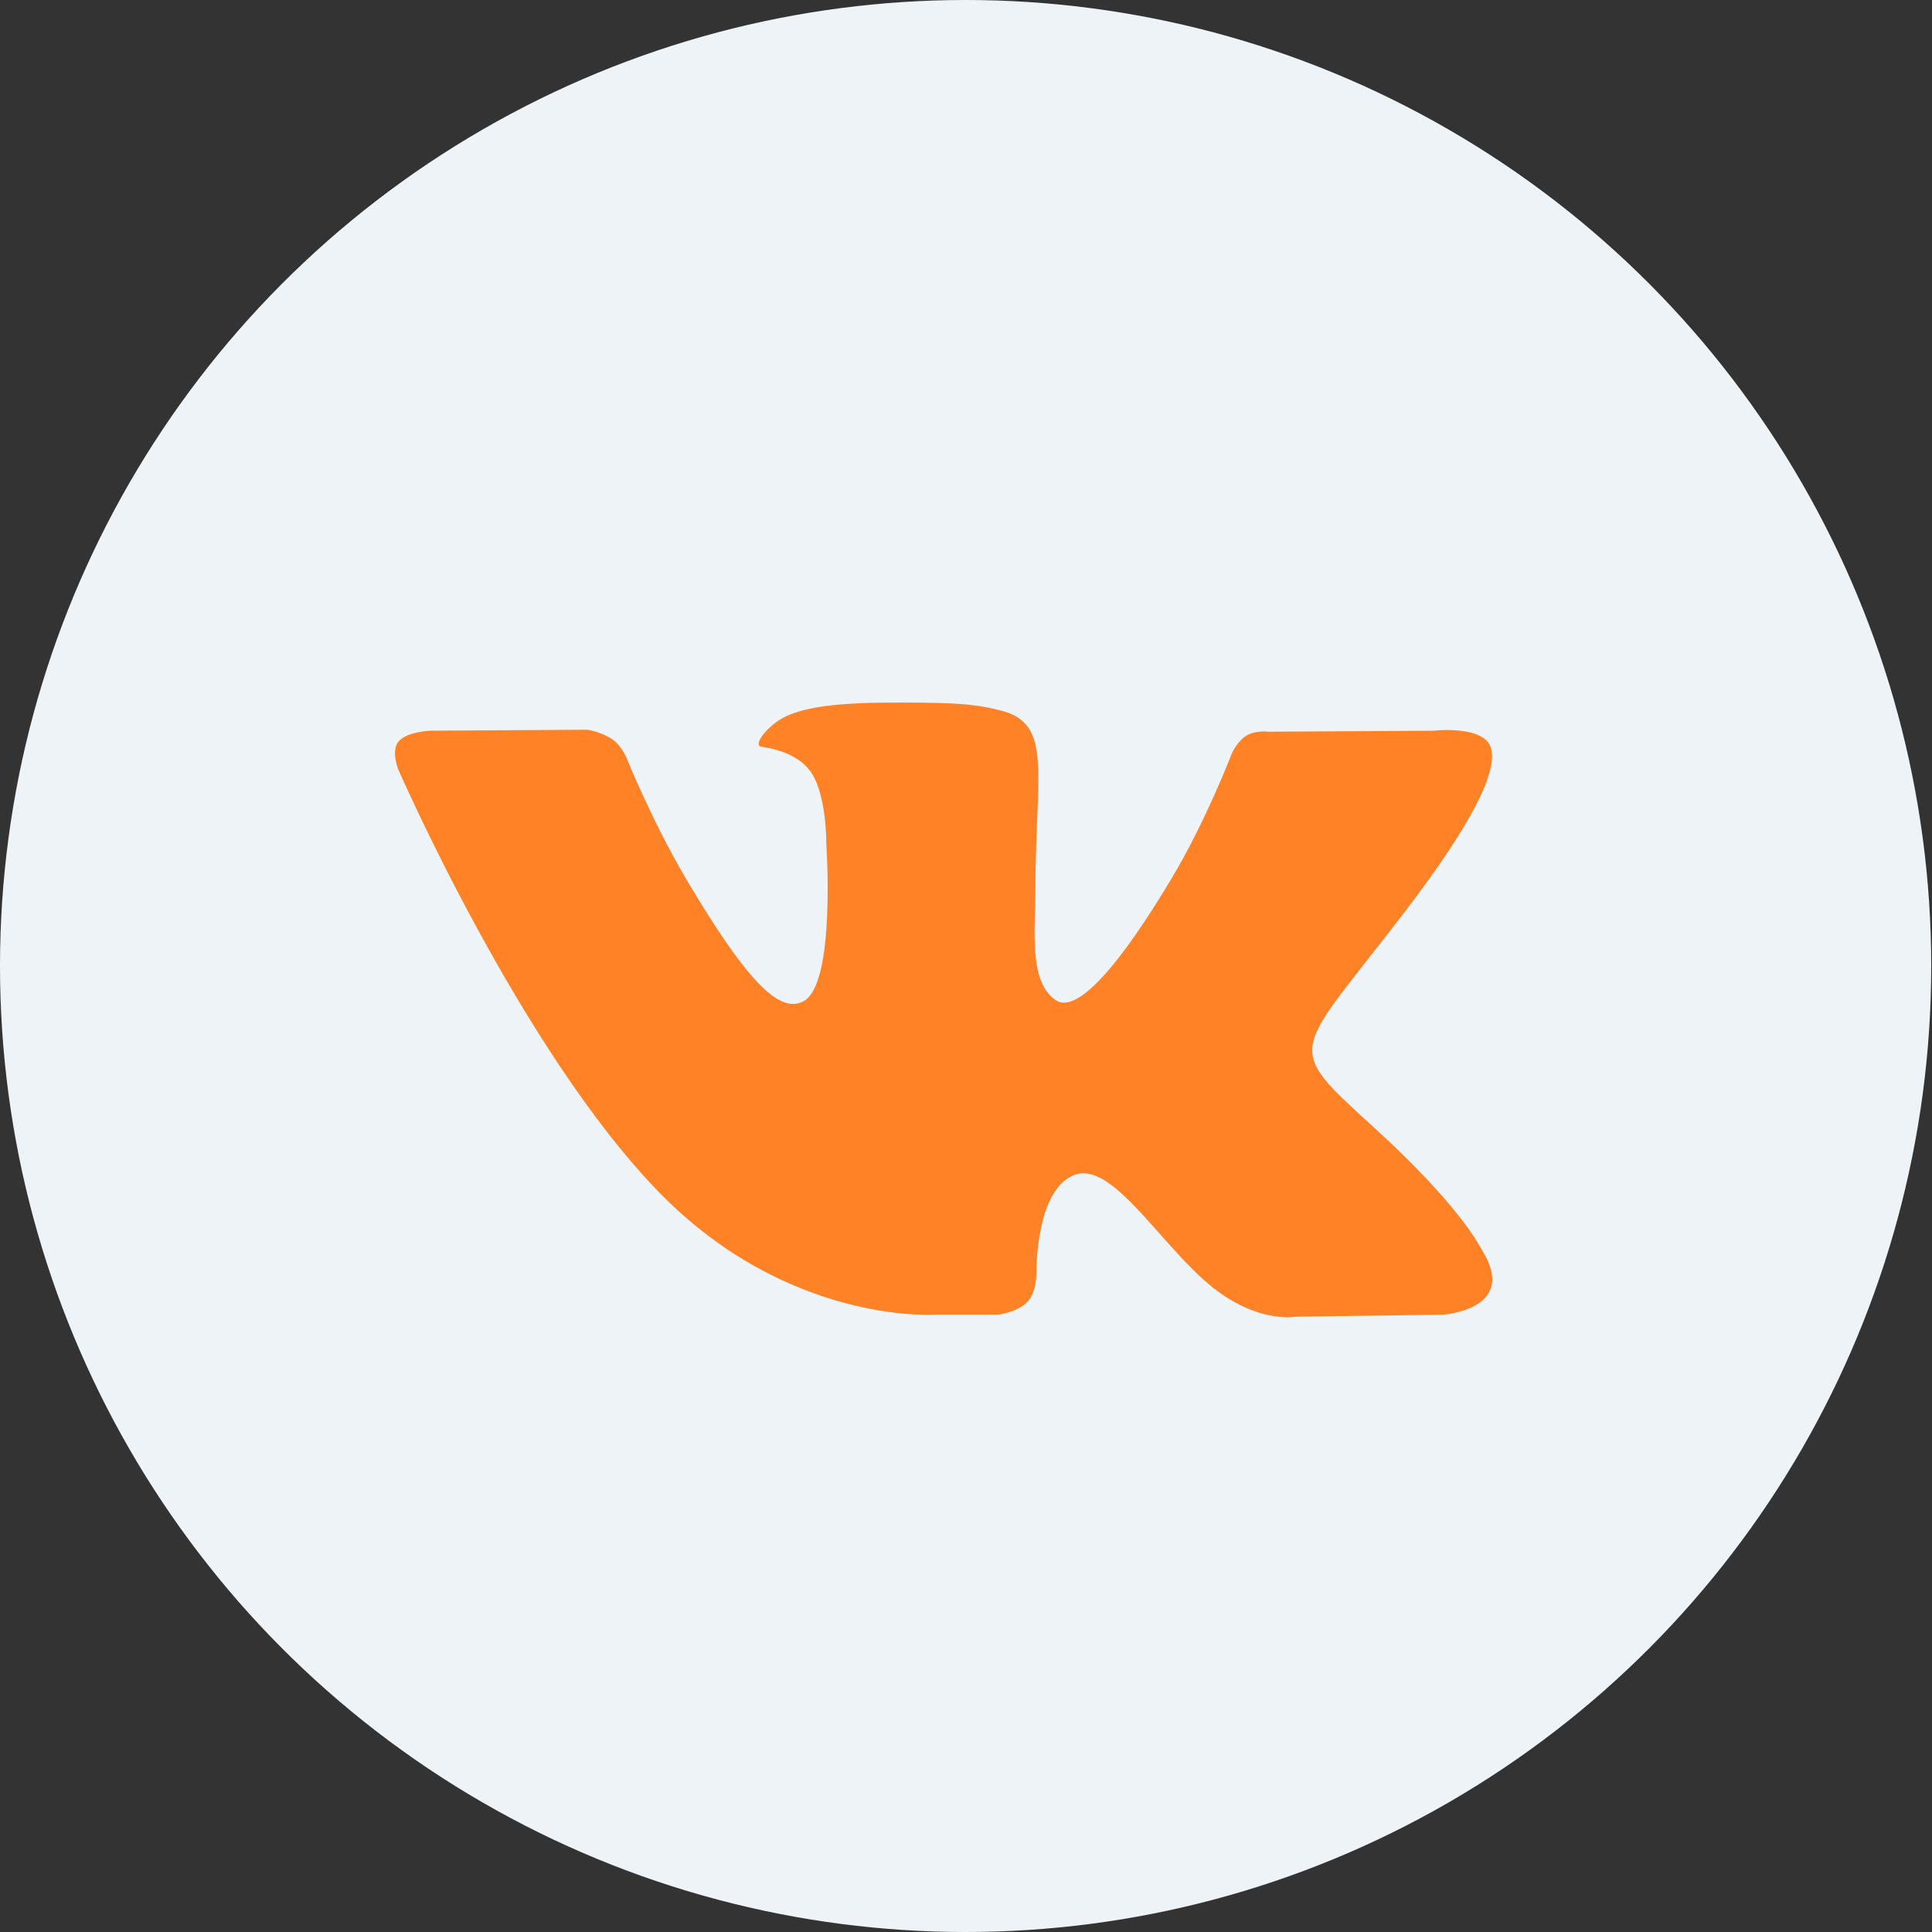
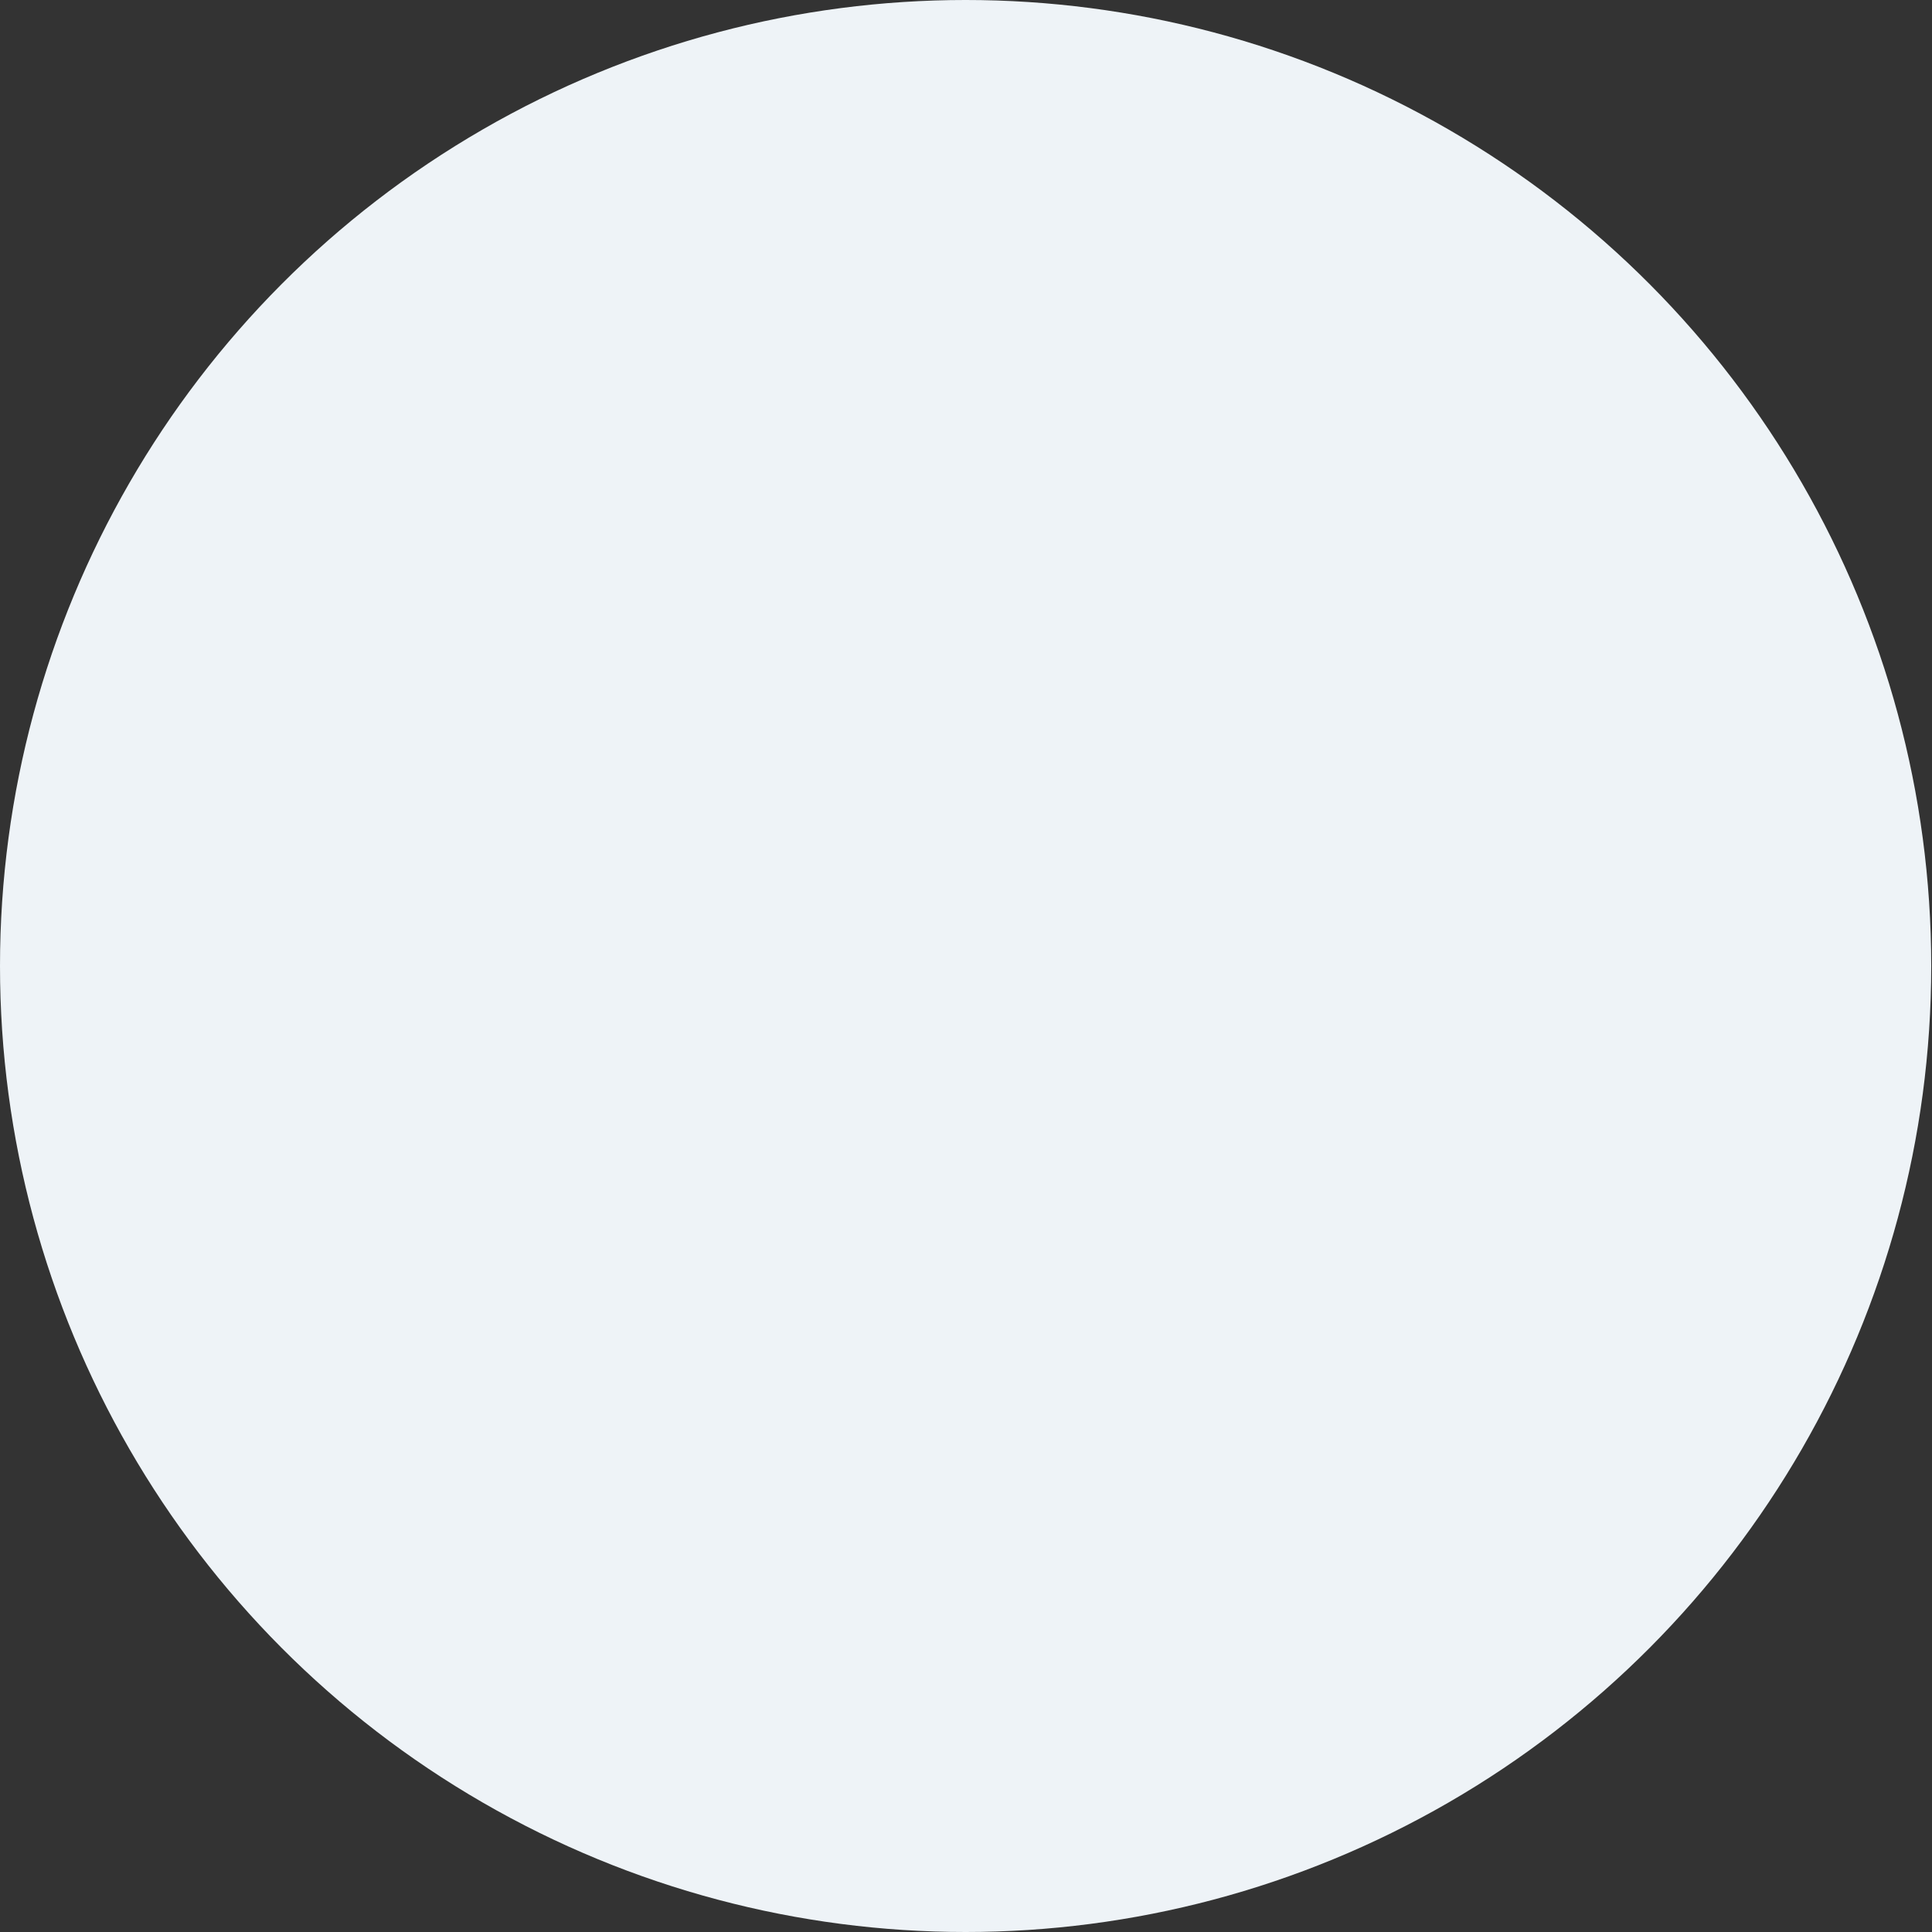
<svg xmlns="http://www.w3.org/2000/svg" width="40px" height="40px" viewBox="0 0 40 40" version="1.1">
  <rect x="0" y="0" width="40" height="40" fill="#333333" stroke="none" />
  <title>icon-social-vk</title>
  <g id="Symbols" stroke="none" stroke-width="1" fill="none" fill-rule="evenodd">
    <g id="ФУТЕР" transform="translate(-911, -69)" fill-rule="nonzero">
      <g id="icon-social-vk" transform="translate(911, 69)">
        <ellipse id="Oval" fill="#EEF3F7" cx="19.992" cy="20" rx="19.992" ry="20" />
-         <path d="M20.651,27.22 C20.651,27.22 21.061,27.175 21.271,26.953 C21.464,26.75 21.457,26.367 21.457,26.367 C21.457,26.367 21.431,24.579 22.277,24.315 C23.11,24.055 24.18,26.045 25.316,26.809 C26.174,27.388 26.825,27.261 26.825,27.261 L29.859,27.22 C29.859,27.22 31.446,27.124 30.694,25.898 C30.631,25.798 30.254,24.991 28.438,23.335 C26.535,21.601 26.79,21.882 29.081,18.882 C30.477,17.056 31.035,15.94 30.861,15.464 C30.695,15.008 29.668,15.129 29.668,15.129 L26.252,15.149 C26.252,15.149 25.999,15.116 25.812,15.226 C25.628,15.334 25.509,15.586 25.509,15.586 C25.509,15.586 24.969,16.999 24.248,18.201 C22.727,20.737 22.119,20.871 21.87,20.714 C21.291,20.346 21.436,19.239 21.436,18.452 C21.436,15.994 21.816,14.969 20.696,14.704 C20.326,14.616 20.052,14.558 19.102,14.548 C17.884,14.536 16.852,14.553 16.268,14.833 C15.879,15.02 15.579,15.436 15.762,15.46 C15.988,15.49 16.499,15.596 16.77,15.958 C17.12,16.426 17.108,17.476 17.108,17.476 C17.108,17.476 17.309,20.369 16.638,20.728 C16.178,20.975 15.547,20.472 14.19,18.171 C13.496,16.992 12.971,15.69 12.971,15.69 C12.971,15.69 12.871,15.446 12.689,15.315 C12.47,15.157 12.165,15.108 12.165,15.108 L8.919,15.128 C8.919,15.128 8.431,15.142 8.252,15.35 C8.093,15.535 8.24,15.918 8.24,15.918 C8.24,15.918 10.781,21.756 13.659,24.699 C16.298,27.396 19.294,27.219 19.294,27.219 L20.651,27.219 L20.651,27.22 Z" id="Path" fill="#FF8326" />
      </g>
    </g>
  </g>
</svg>